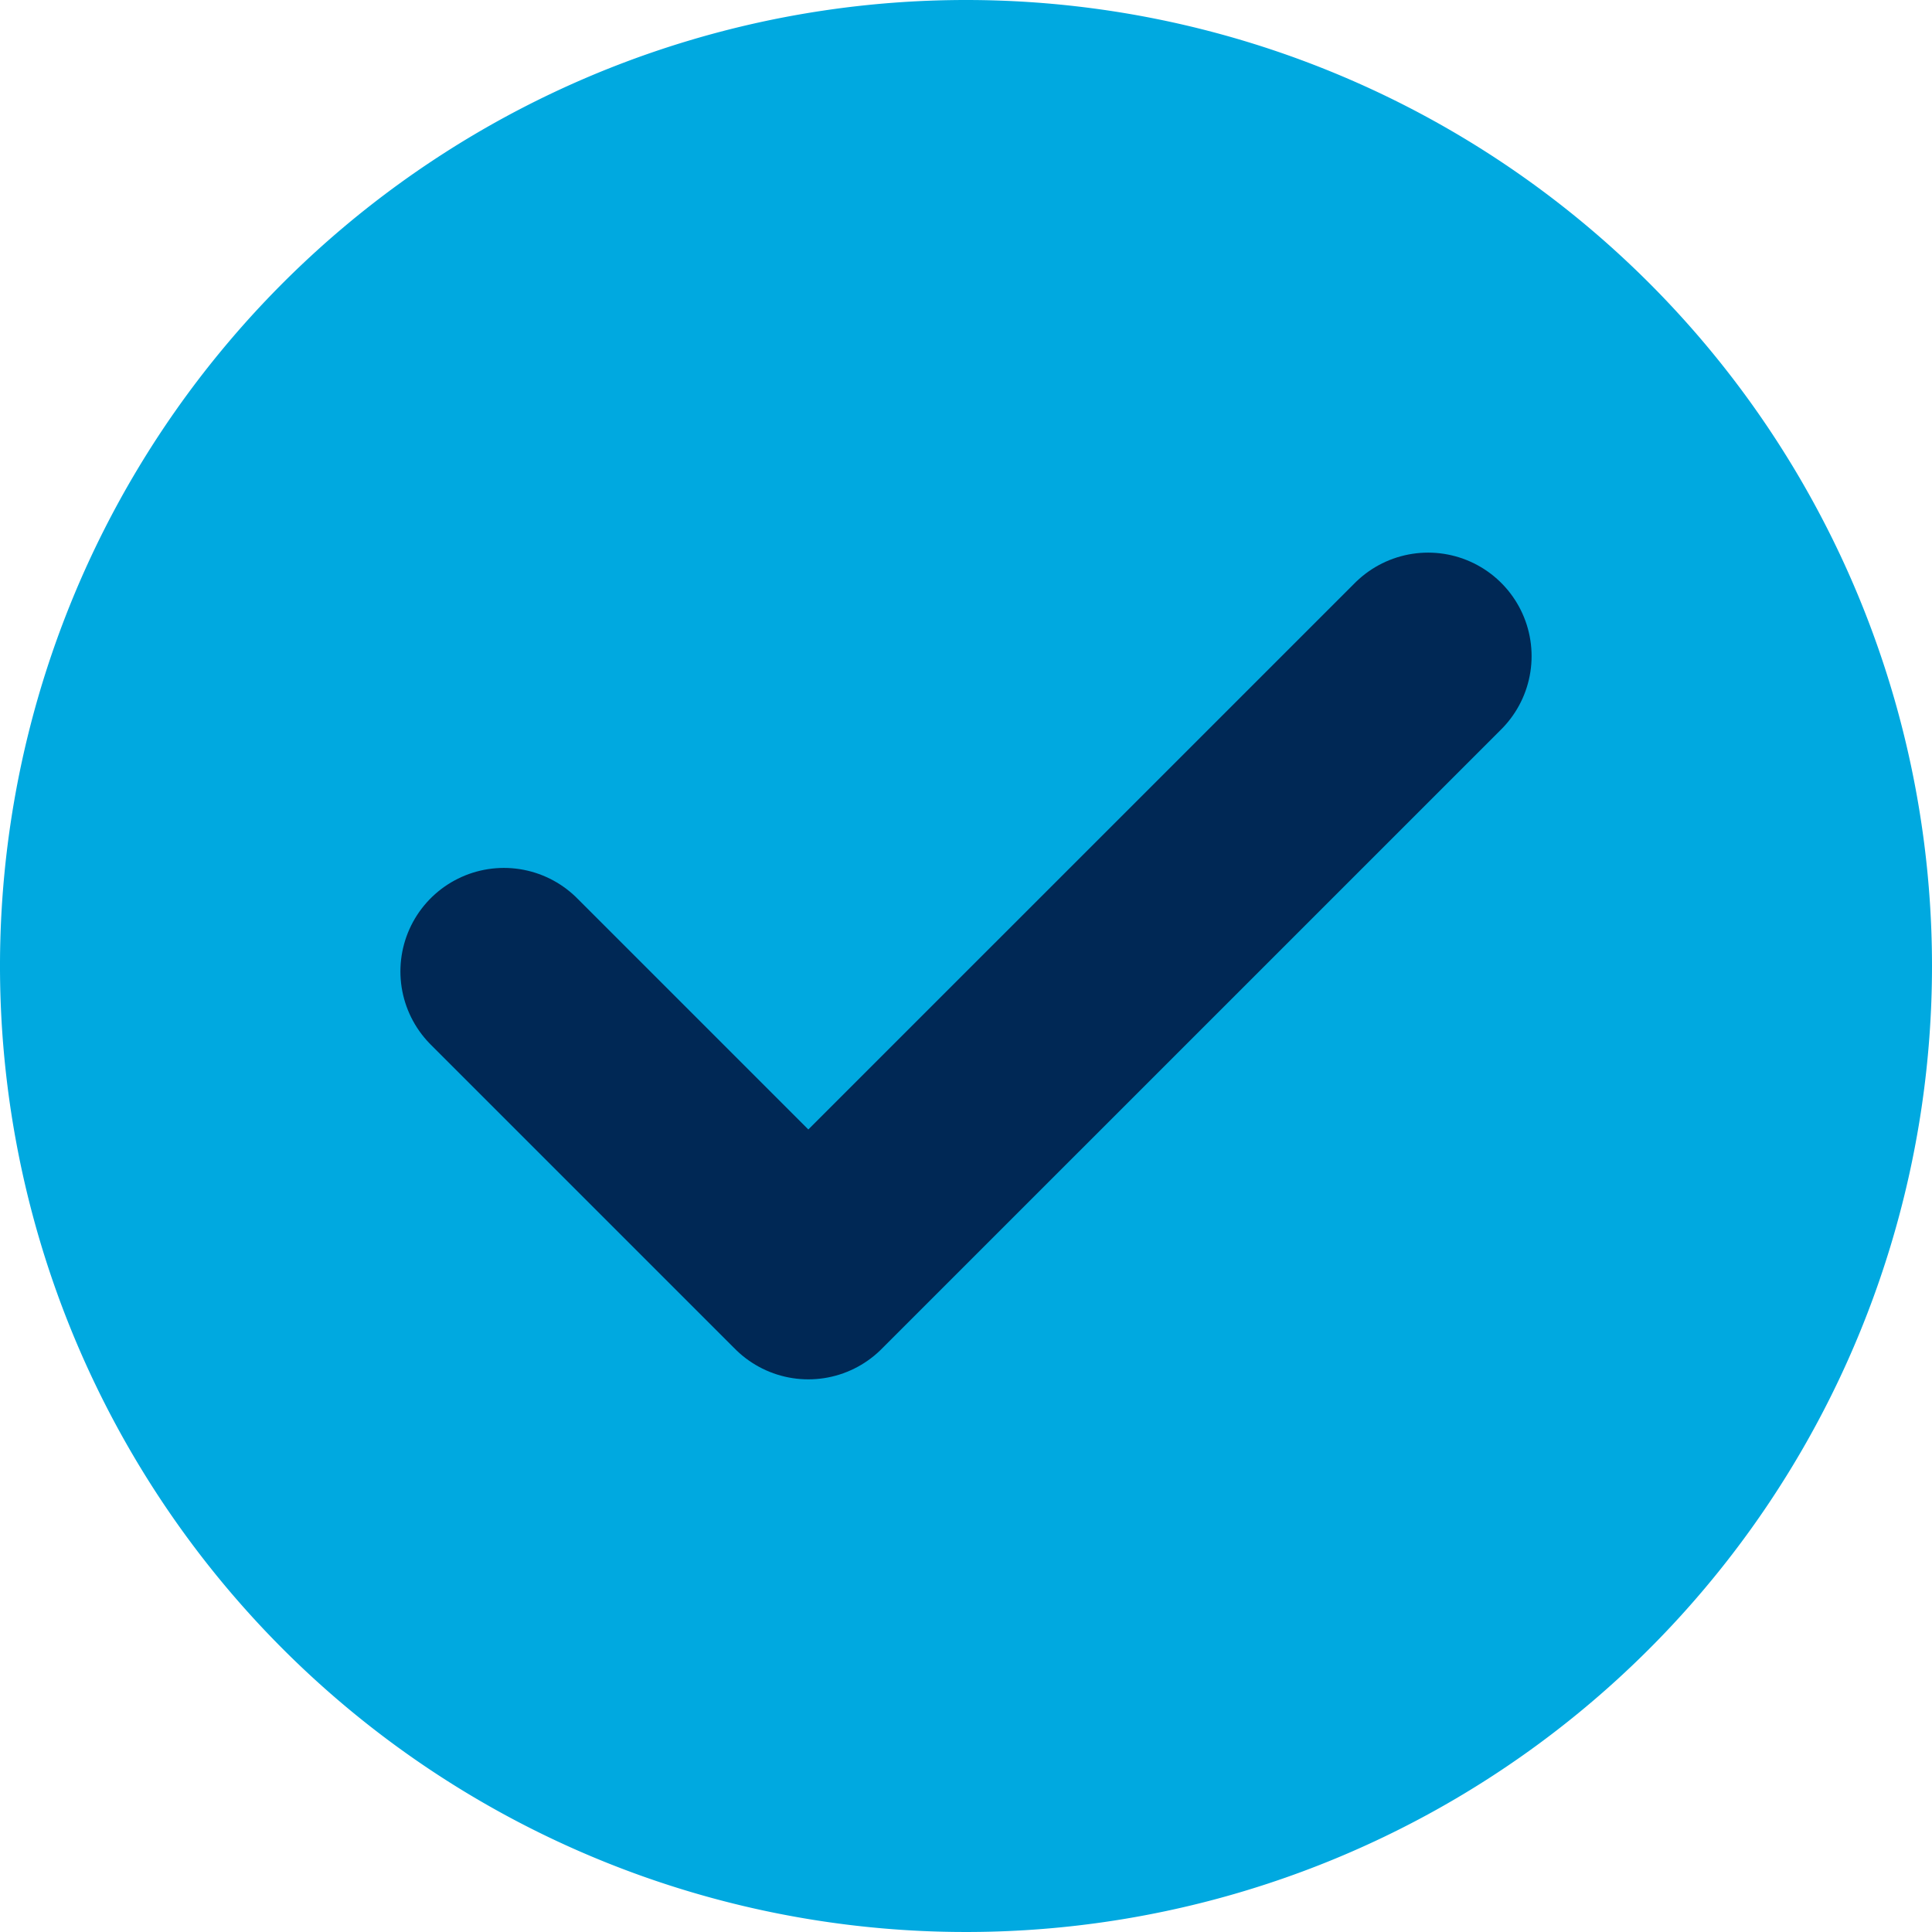
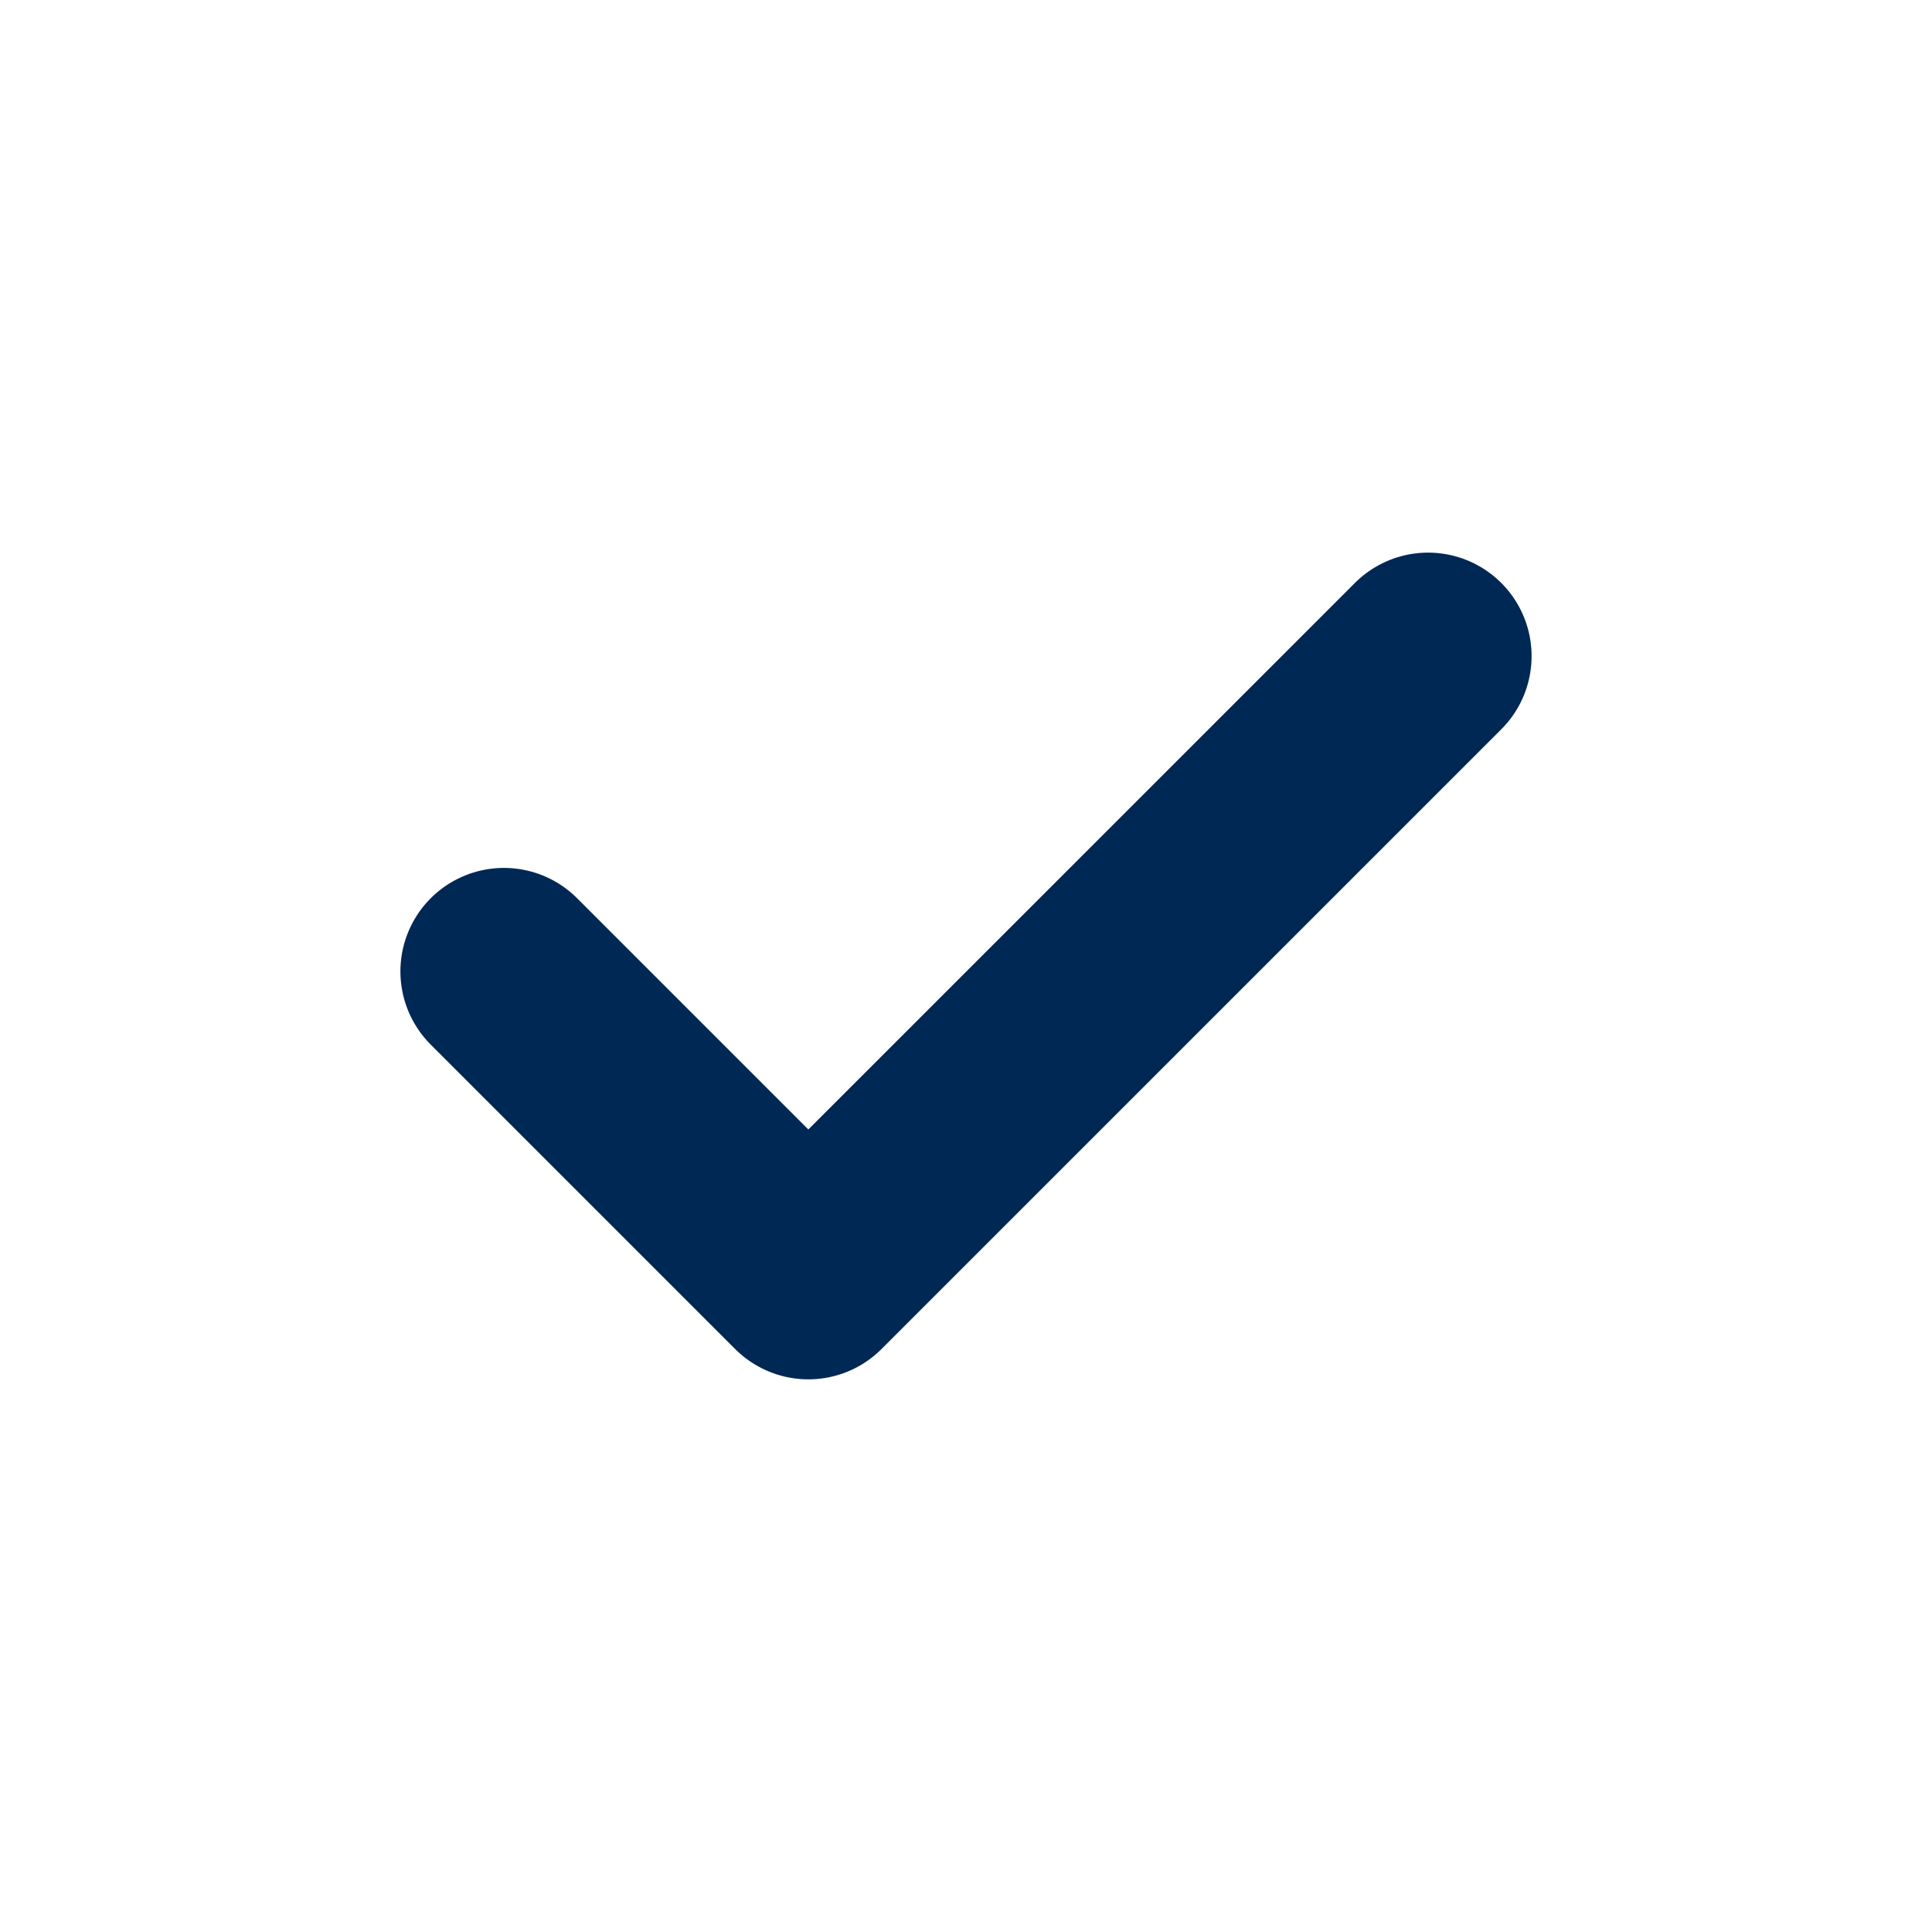
<svg xmlns="http://www.w3.org/2000/svg" id="Group_10572" data-name="Group 10572" width="56" height="56" viewBox="0 0 56 56">
-   <path id="Path_9271" data-name="Path 9271" d="M56,28A28,28,0,1,1,28,0,28,28,0,0,1,56,28" transform="translate(0 0)" fill="#00a9e0" />
  <path id="Path_9272" data-name="Path 9272" d="M17.143,31.176,25.967,40,43.931,22.037" transform="translate(-2.537 -3.019)" fill="none" stroke="#002855" stroke-linecap="round" stroke-linejoin="round" stroke-width="6" />
</svg>